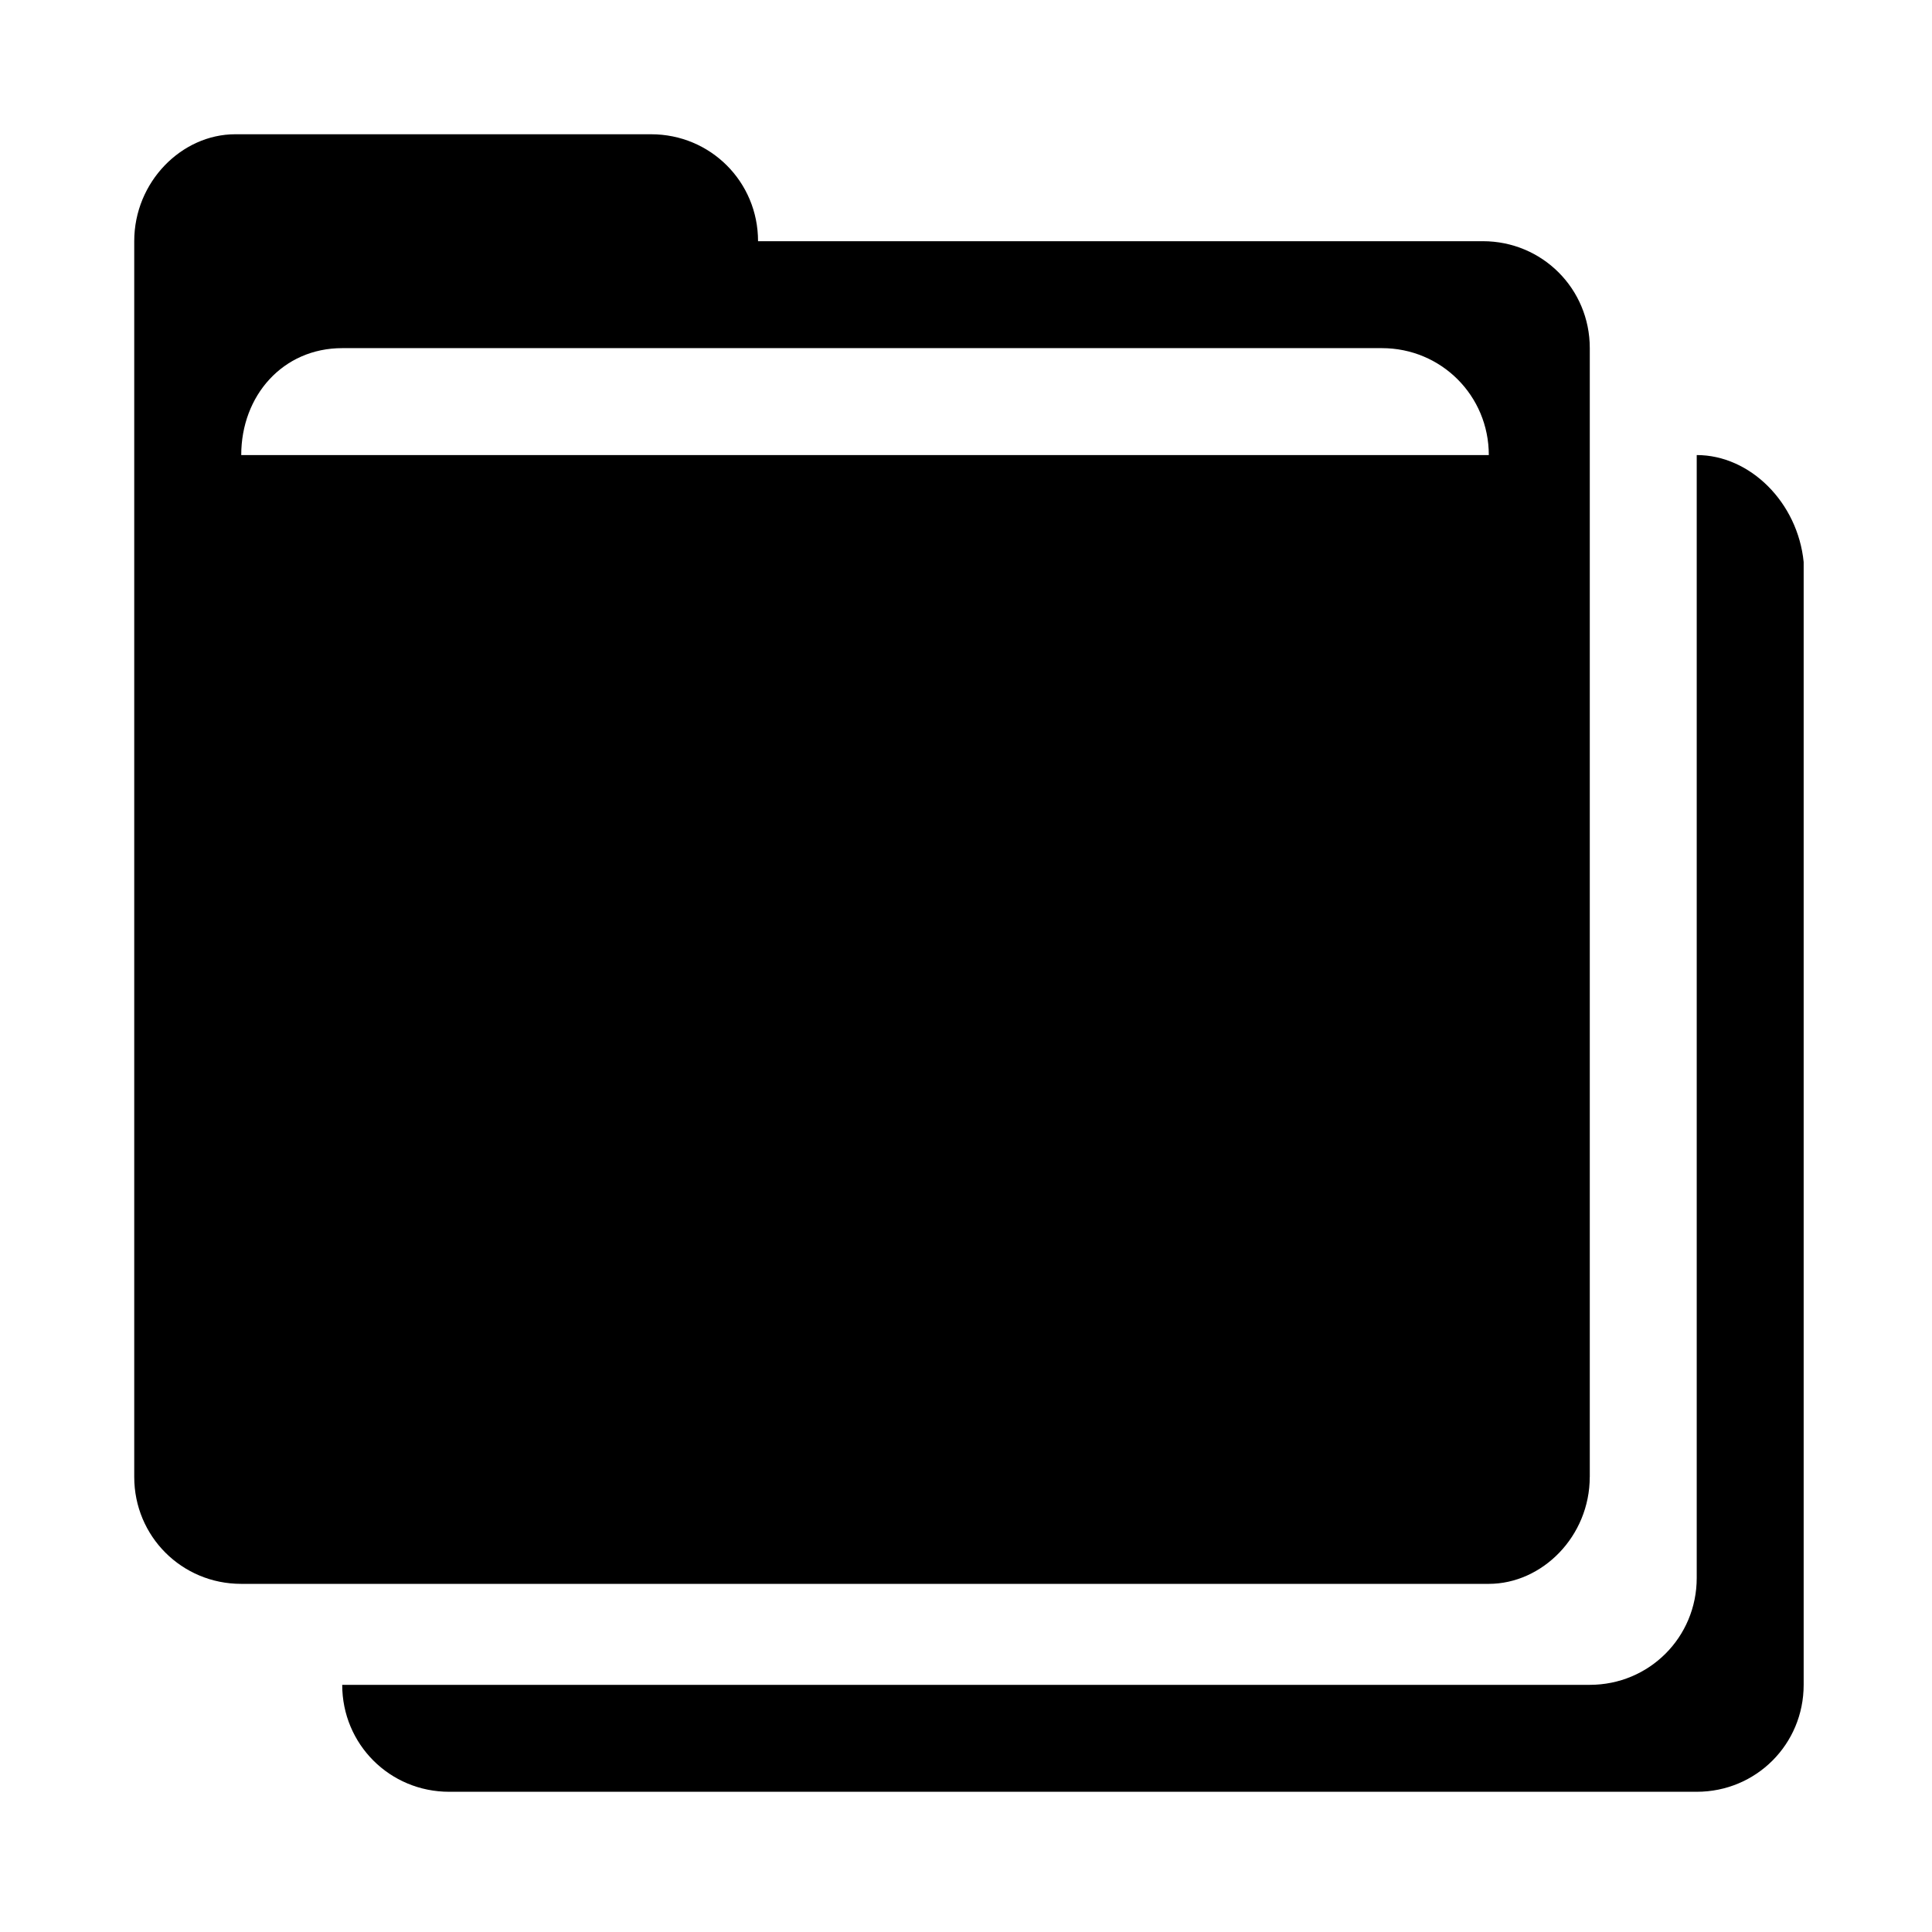
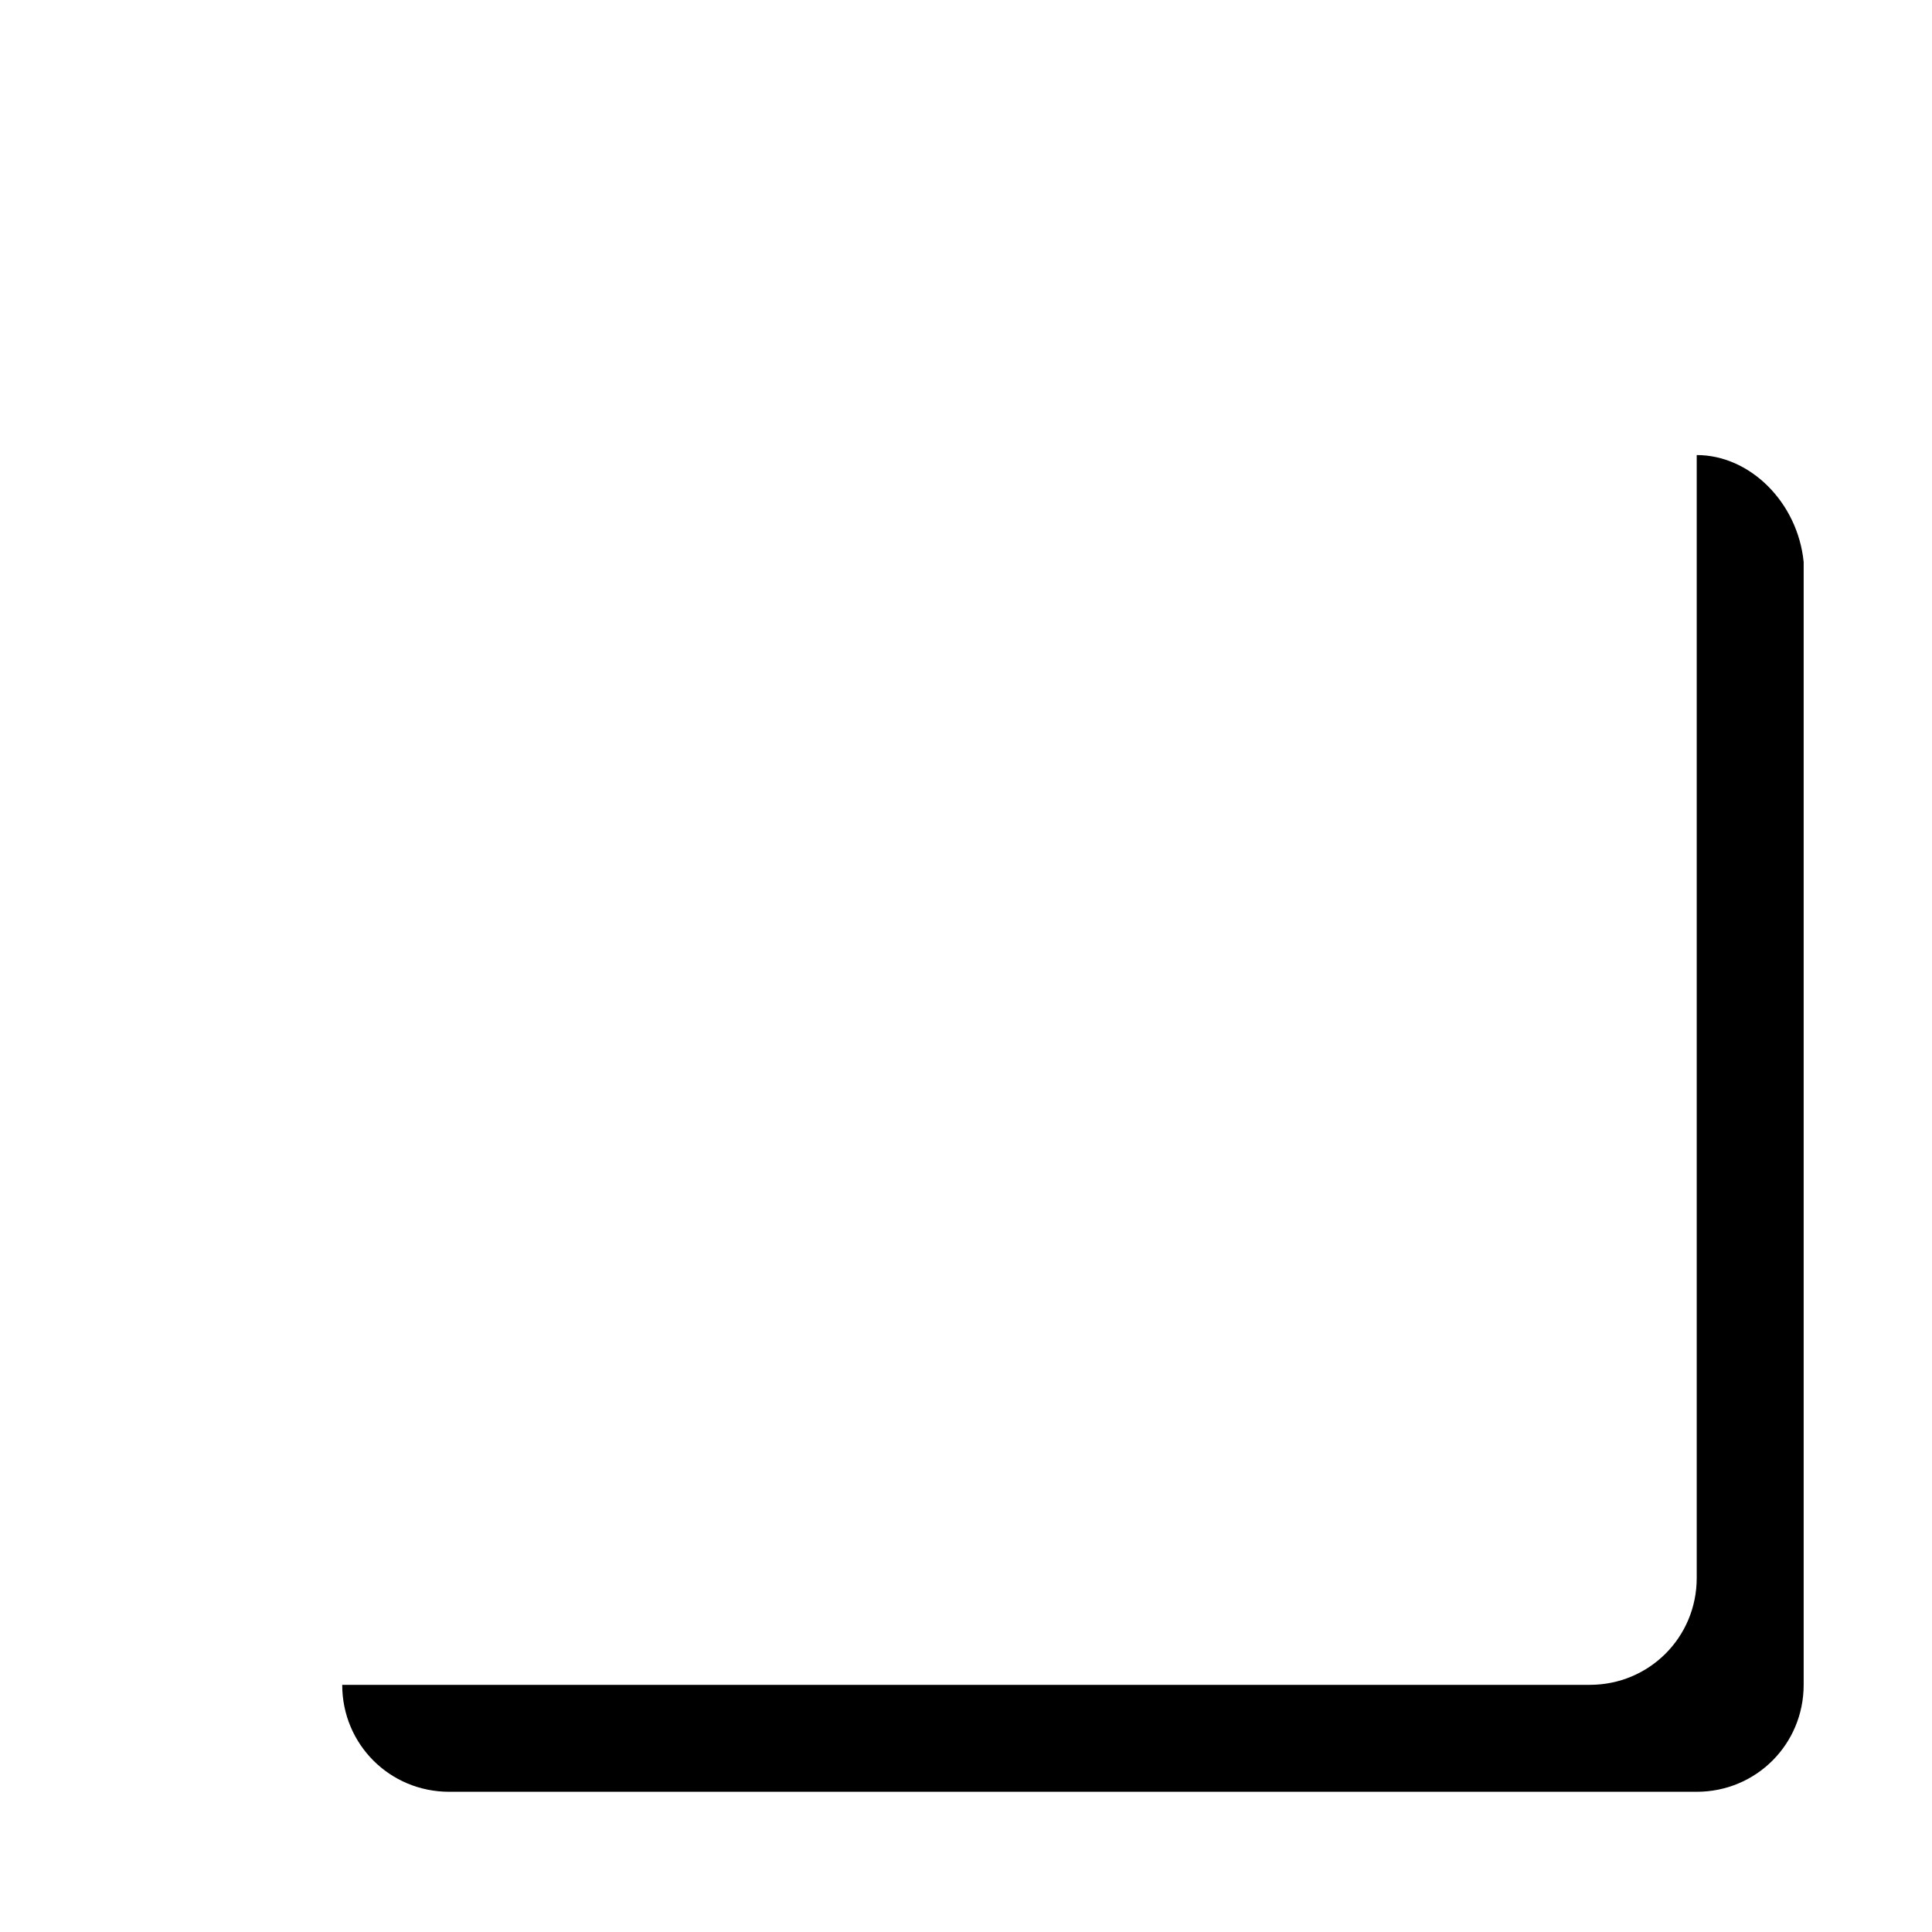
<svg xmlns="http://www.w3.org/2000/svg" fill="#000000" width="800px" height="800px" version="1.1" viewBox="144 144 512 512">
  <g>
    <path d="m593.65 264.6v297.56c0 15.742-12.594 28.34-28.34 28.34h-330.62c0 15.742 12.594 28.34 28.34 28.34h330.62c15.742 0 28.34-12.594 28.34-28.34v-297.57c-1.574-15.742-14.168-28.336-28.34-28.336z" />
-     <path d="m565.31 535.4v-299.14c0-15.742-12.594-28.34-28.34-28.34h-192.08c0-15.742-12.594-28.34-28.34-28.34h-110.21c-14.172 0-26.766 12.594-26.766 28.34v327.48c0 15.742 12.594 28.34 28.34 28.34h330.62c14.168 0 26.766-12.598 26.766-28.34zm-330.62-299.14h275.52c15.742 0 28.34 12.594 28.34 28.34h-330.62c0-15.746 11.02-28.34 26.766-28.34z" />
  </g>
</svg>